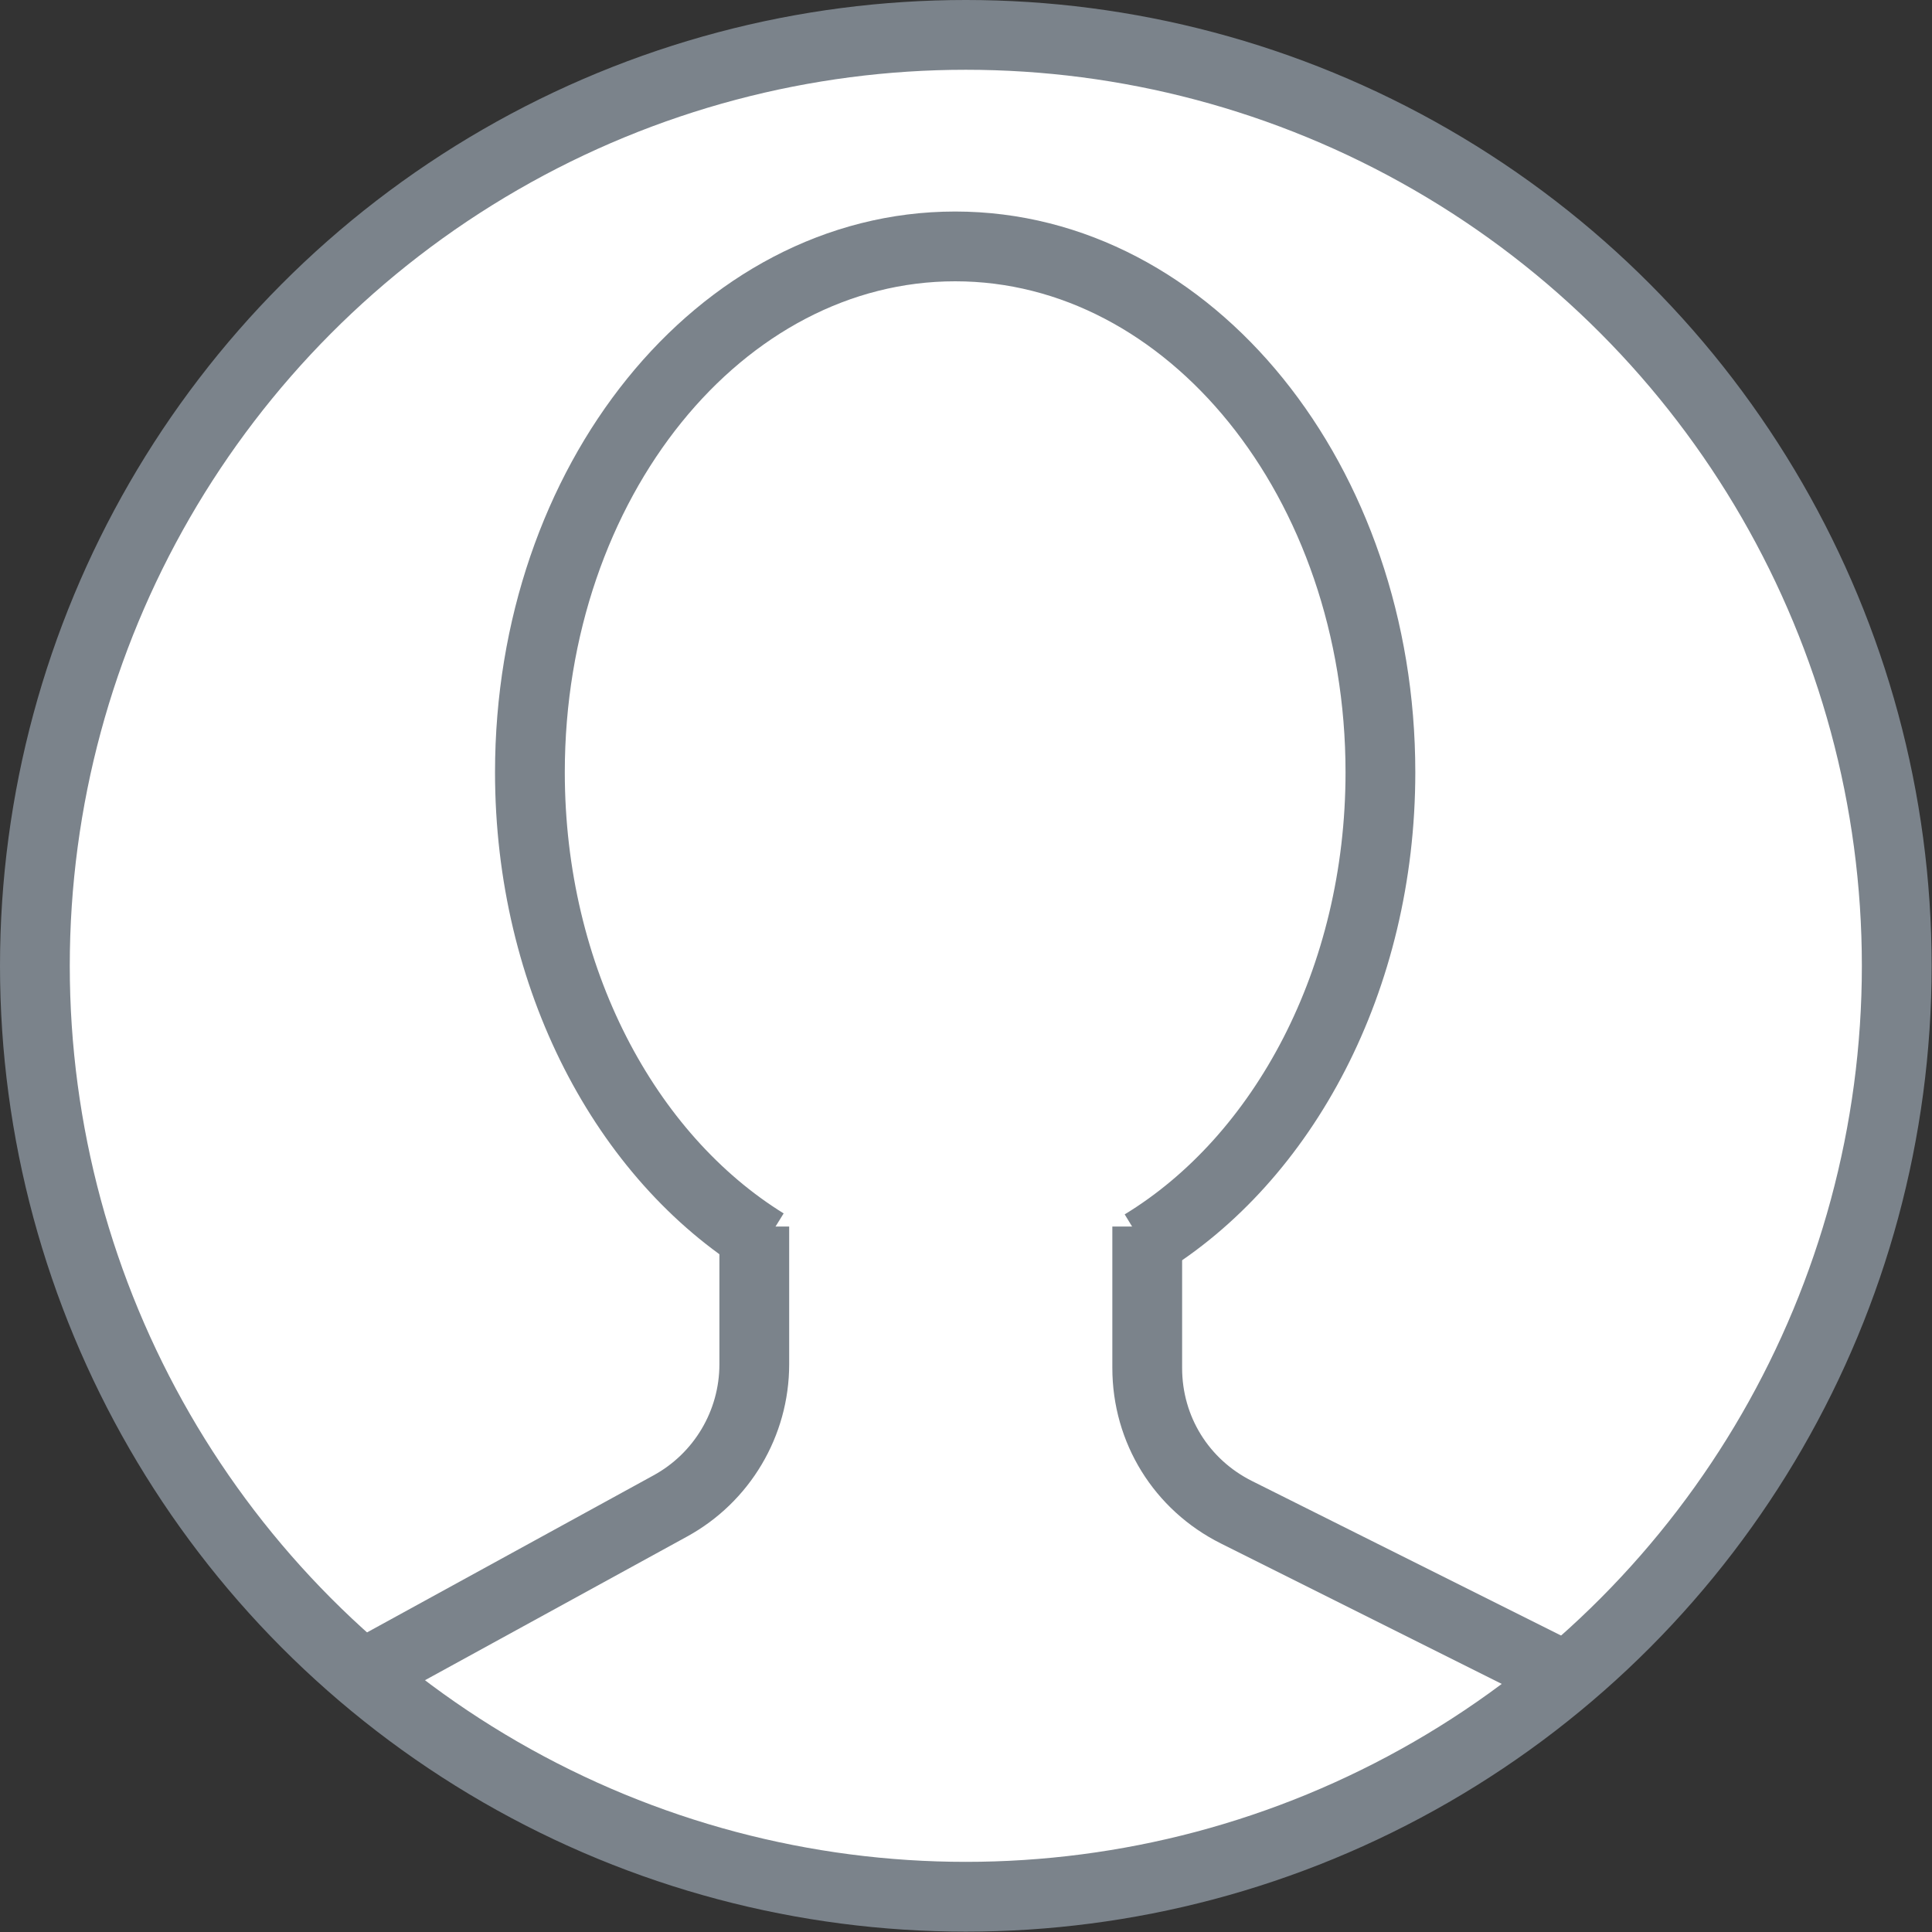
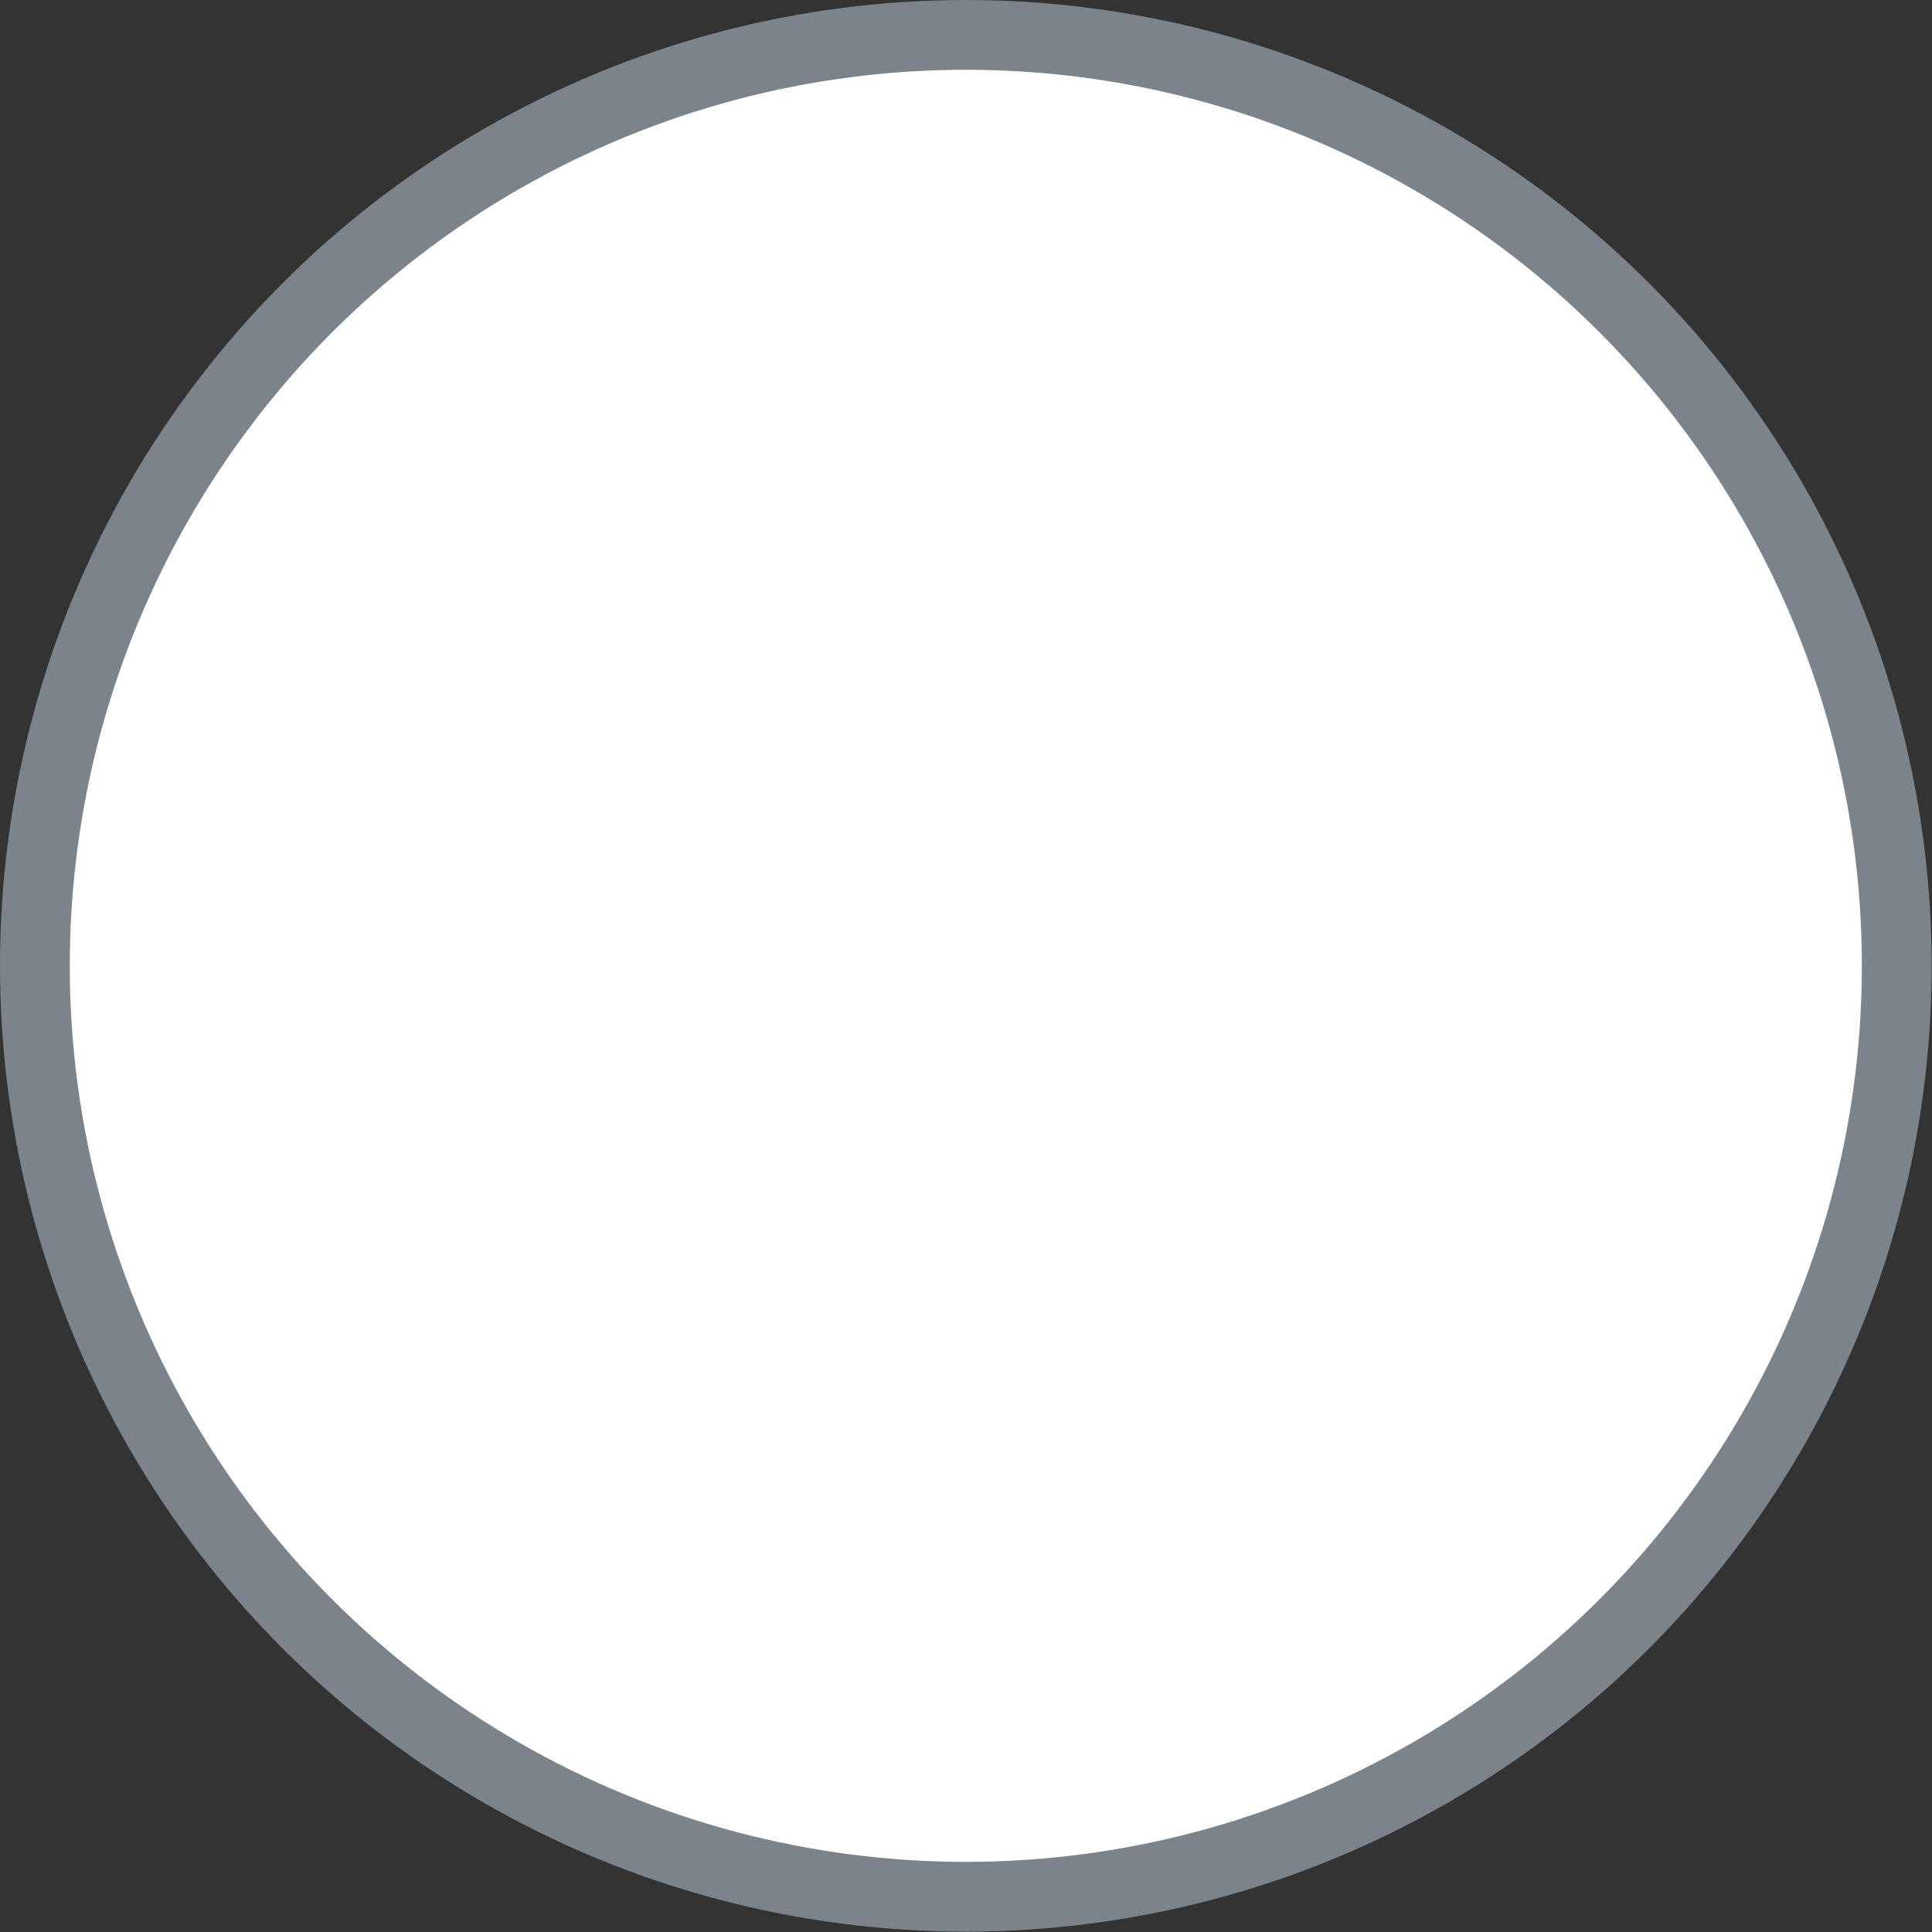
<svg xmlns="http://www.w3.org/2000/svg" version="1.1" id="Capa_1" x="0" y="0" viewBox="0 0 526.1 526.1" style="enable-background:new 0 0 526.1 526.1" xml:space="preserve">
  <rect x="0" y="0" width="526.1" height="526.1" fill="#333333" stroke="none" />
  <style>.st1{fill:none;stroke:#7b838b;stroke-width:19;stroke-miterlimit:10}</style>
  <circle cx="263" cy="263" r="253.5" style="fill:#fff;stroke:#7b838b;stroke-width:19;stroke-miterlimit:10" />
-   <path class="st1" d="M312.4 334v38.5c0 16.8 9.3 31.8 24.3 39.3l88 44M101.5 454.5l81-44.4c14.1-7.7 22.9-22.5 22.9-38.6V334" />
-   <path class="st1" d="M208.4 338.5c-38-23.5-64.1-72.1-64.1-128.2 0-79.1 51.8-143.2 115.8-143.2s115.8 64.1 115.8 143.2c0 56.4-26.4 105.2-64.7 128.5" />
</svg>